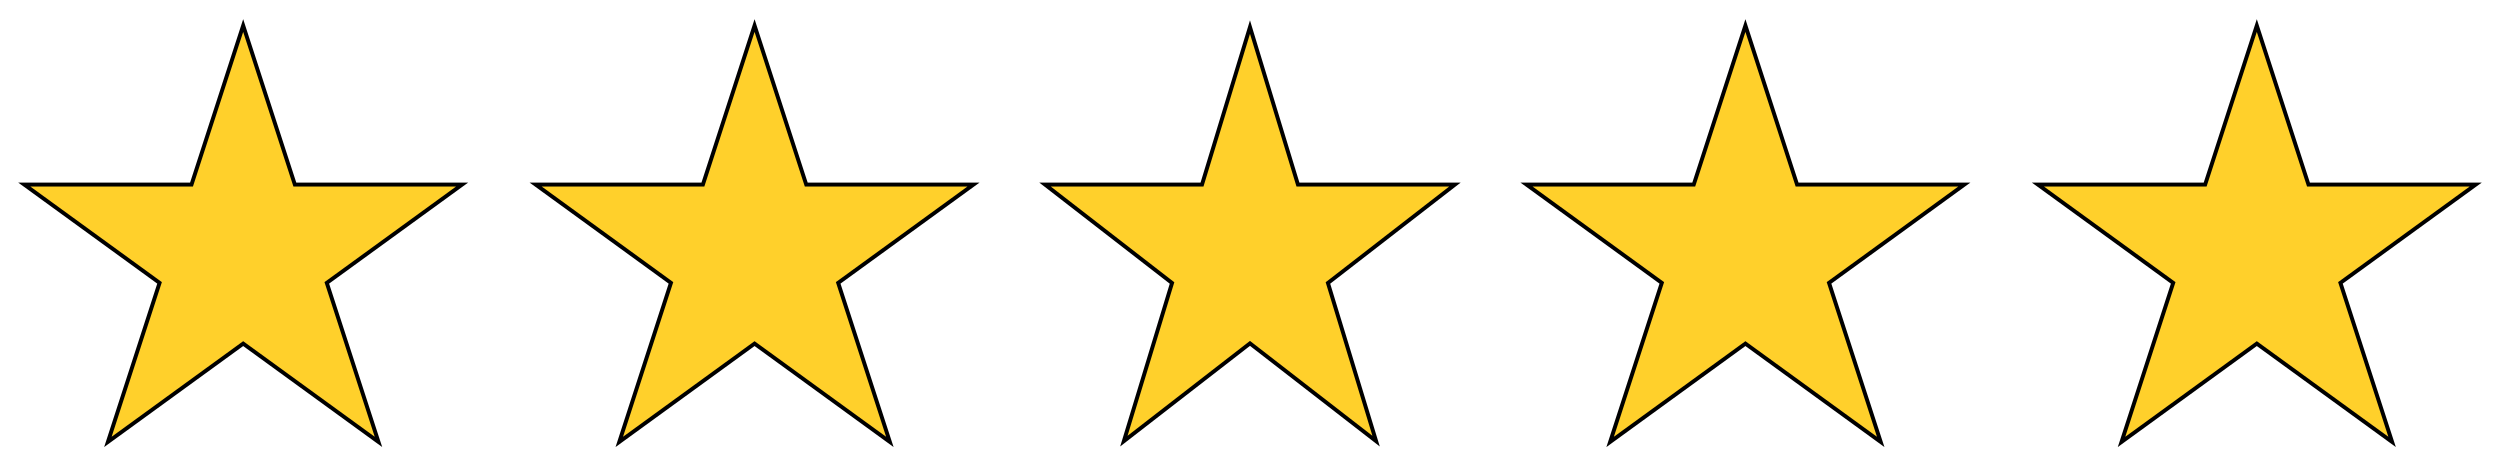
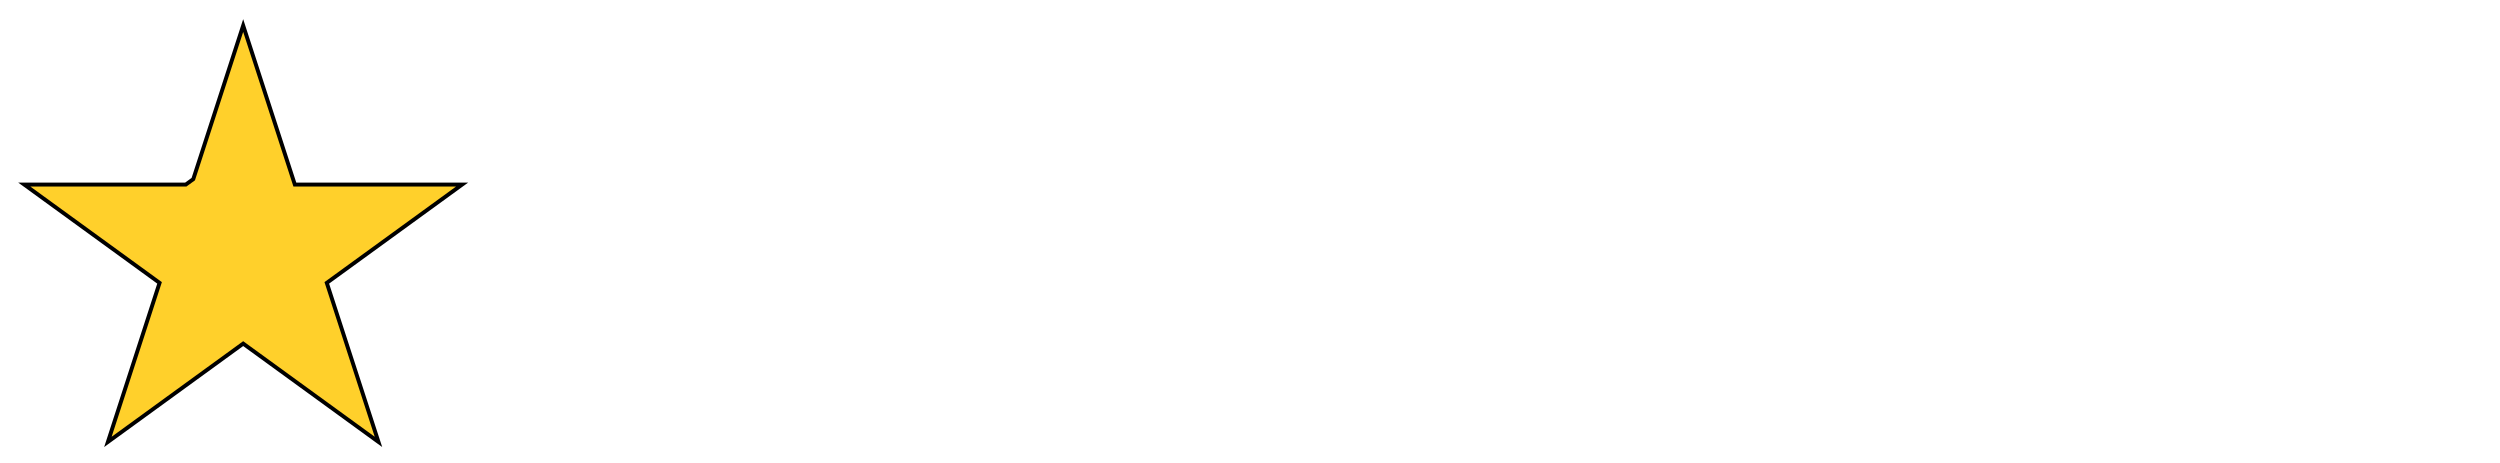
<svg xmlns="http://www.w3.org/2000/svg" width="254" height="47" viewBox="0 0 254 47" fill="none">
-   <path d="M24.707 2.594L29.777 18.199L29.957 18.753H30.539H46.947L33.673 28.397L33.202 28.739L33.382 29.293L38.452 44.898L25.178 35.254L24.707 34.911L24.235 35.254L10.962 44.898L16.032 29.293L16.212 28.739L15.741 28.397L2.467 18.753H18.874H19.457L19.637 18.199L24.707 2.594Z" fill="#FFD02B" stroke="black" stroke-width="0.4" />
-   <path d="M76.664 2.594L81.734 18.199L81.915 18.753H82.497H98.904L85.63 28.397L85.159 28.739L85.339 29.293L90.409 44.898L77.135 35.254L76.664 34.911L76.193 35.254L62.919 44.898L67.989 29.293L68.169 28.739L67.698 28.397L54.424 18.753H70.832H71.414L71.594 18.199L76.664 2.594Z" fill="#FFD02B" stroke="black" stroke-width="0.4" />
-   <path d="M126.998 2.751L131.699 18.185L131.872 18.753H132.466H147.818L135.355 28.412L134.918 28.75L135.079 29.279L139.812 44.819L127.489 35.268L126.998 34.888L126.507 35.268L114.184 44.819L118.917 29.279L119.079 28.75L118.642 28.412L106.178 18.753H121.53H122.124L122.297 18.185L126.998 2.751Z" fill="#FFD02B" stroke="black" stroke-width="0.4" />
-   <path d="M177.334 2.594L182.404 18.199L182.584 18.753H183.167H199.574L186.3 28.397L185.829 28.739L186.009 29.293L191.079 44.898L177.805 35.254L177.334 34.911L176.863 35.254L163.589 44.898L168.659 29.293L168.839 28.739L168.368 28.397L155.094 18.753H171.502H172.084L172.264 18.199L177.334 2.594Z" fill="#FFD02B" stroke="black" stroke-width="0.4" />
-   <path d="M229.292 2.594L234.362 18.199L234.542 18.753H235.124H251.532L238.258 28.397L237.787 28.739L237.967 29.293L243.037 44.898L229.763 35.254L229.292 34.911L228.821 35.254L215.547 44.898L220.617 29.293L220.797 28.739L220.326 28.397L207.052 18.753H223.459H224.042L224.222 18.199L229.292 2.594Z" fill="#FFD02B" stroke="black" stroke-width="0.4" />
+   <path d="M24.707 2.594L29.777 18.199L29.957 18.753H30.539H46.947L33.673 28.397L33.202 28.739L33.382 29.293L38.452 44.898L25.178 35.254L24.707 34.911L24.235 35.254L10.962 44.898L16.032 29.293L16.212 28.739L15.741 28.397L2.467 18.753H18.874L19.637 18.199L24.707 2.594Z" fill="#FFD02B" stroke="black" stroke-width="0.4" />
</svg>